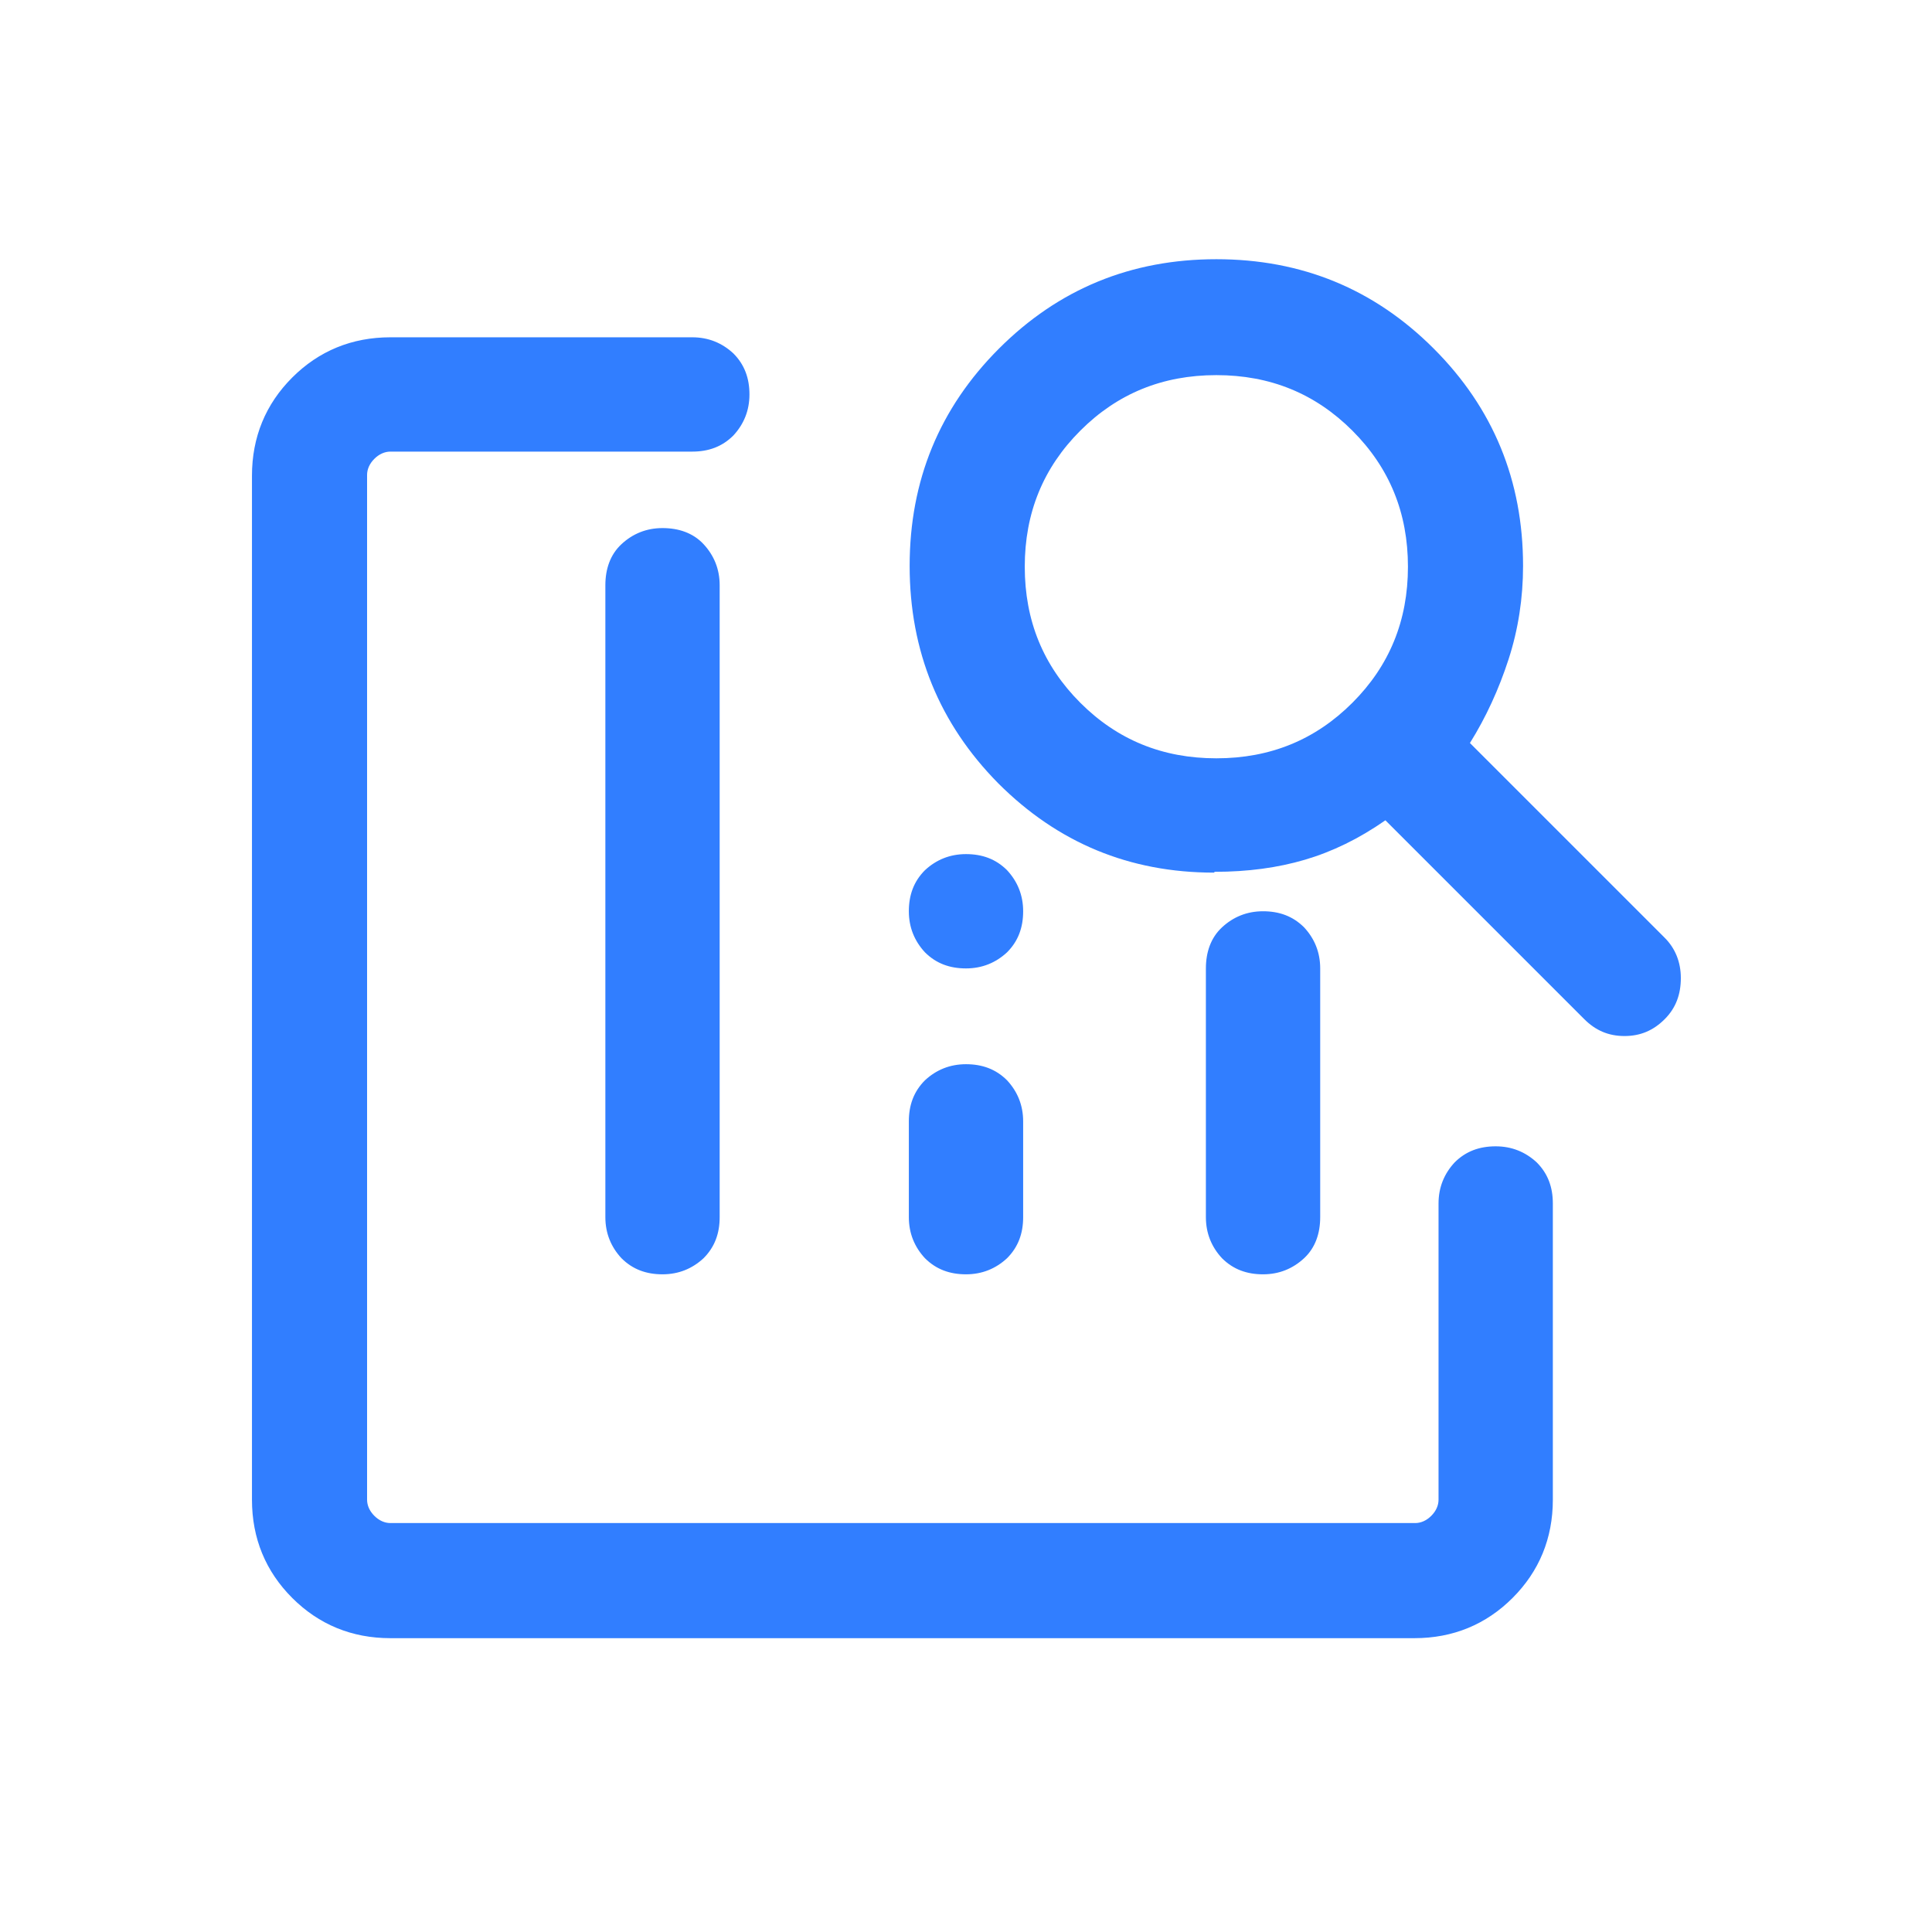
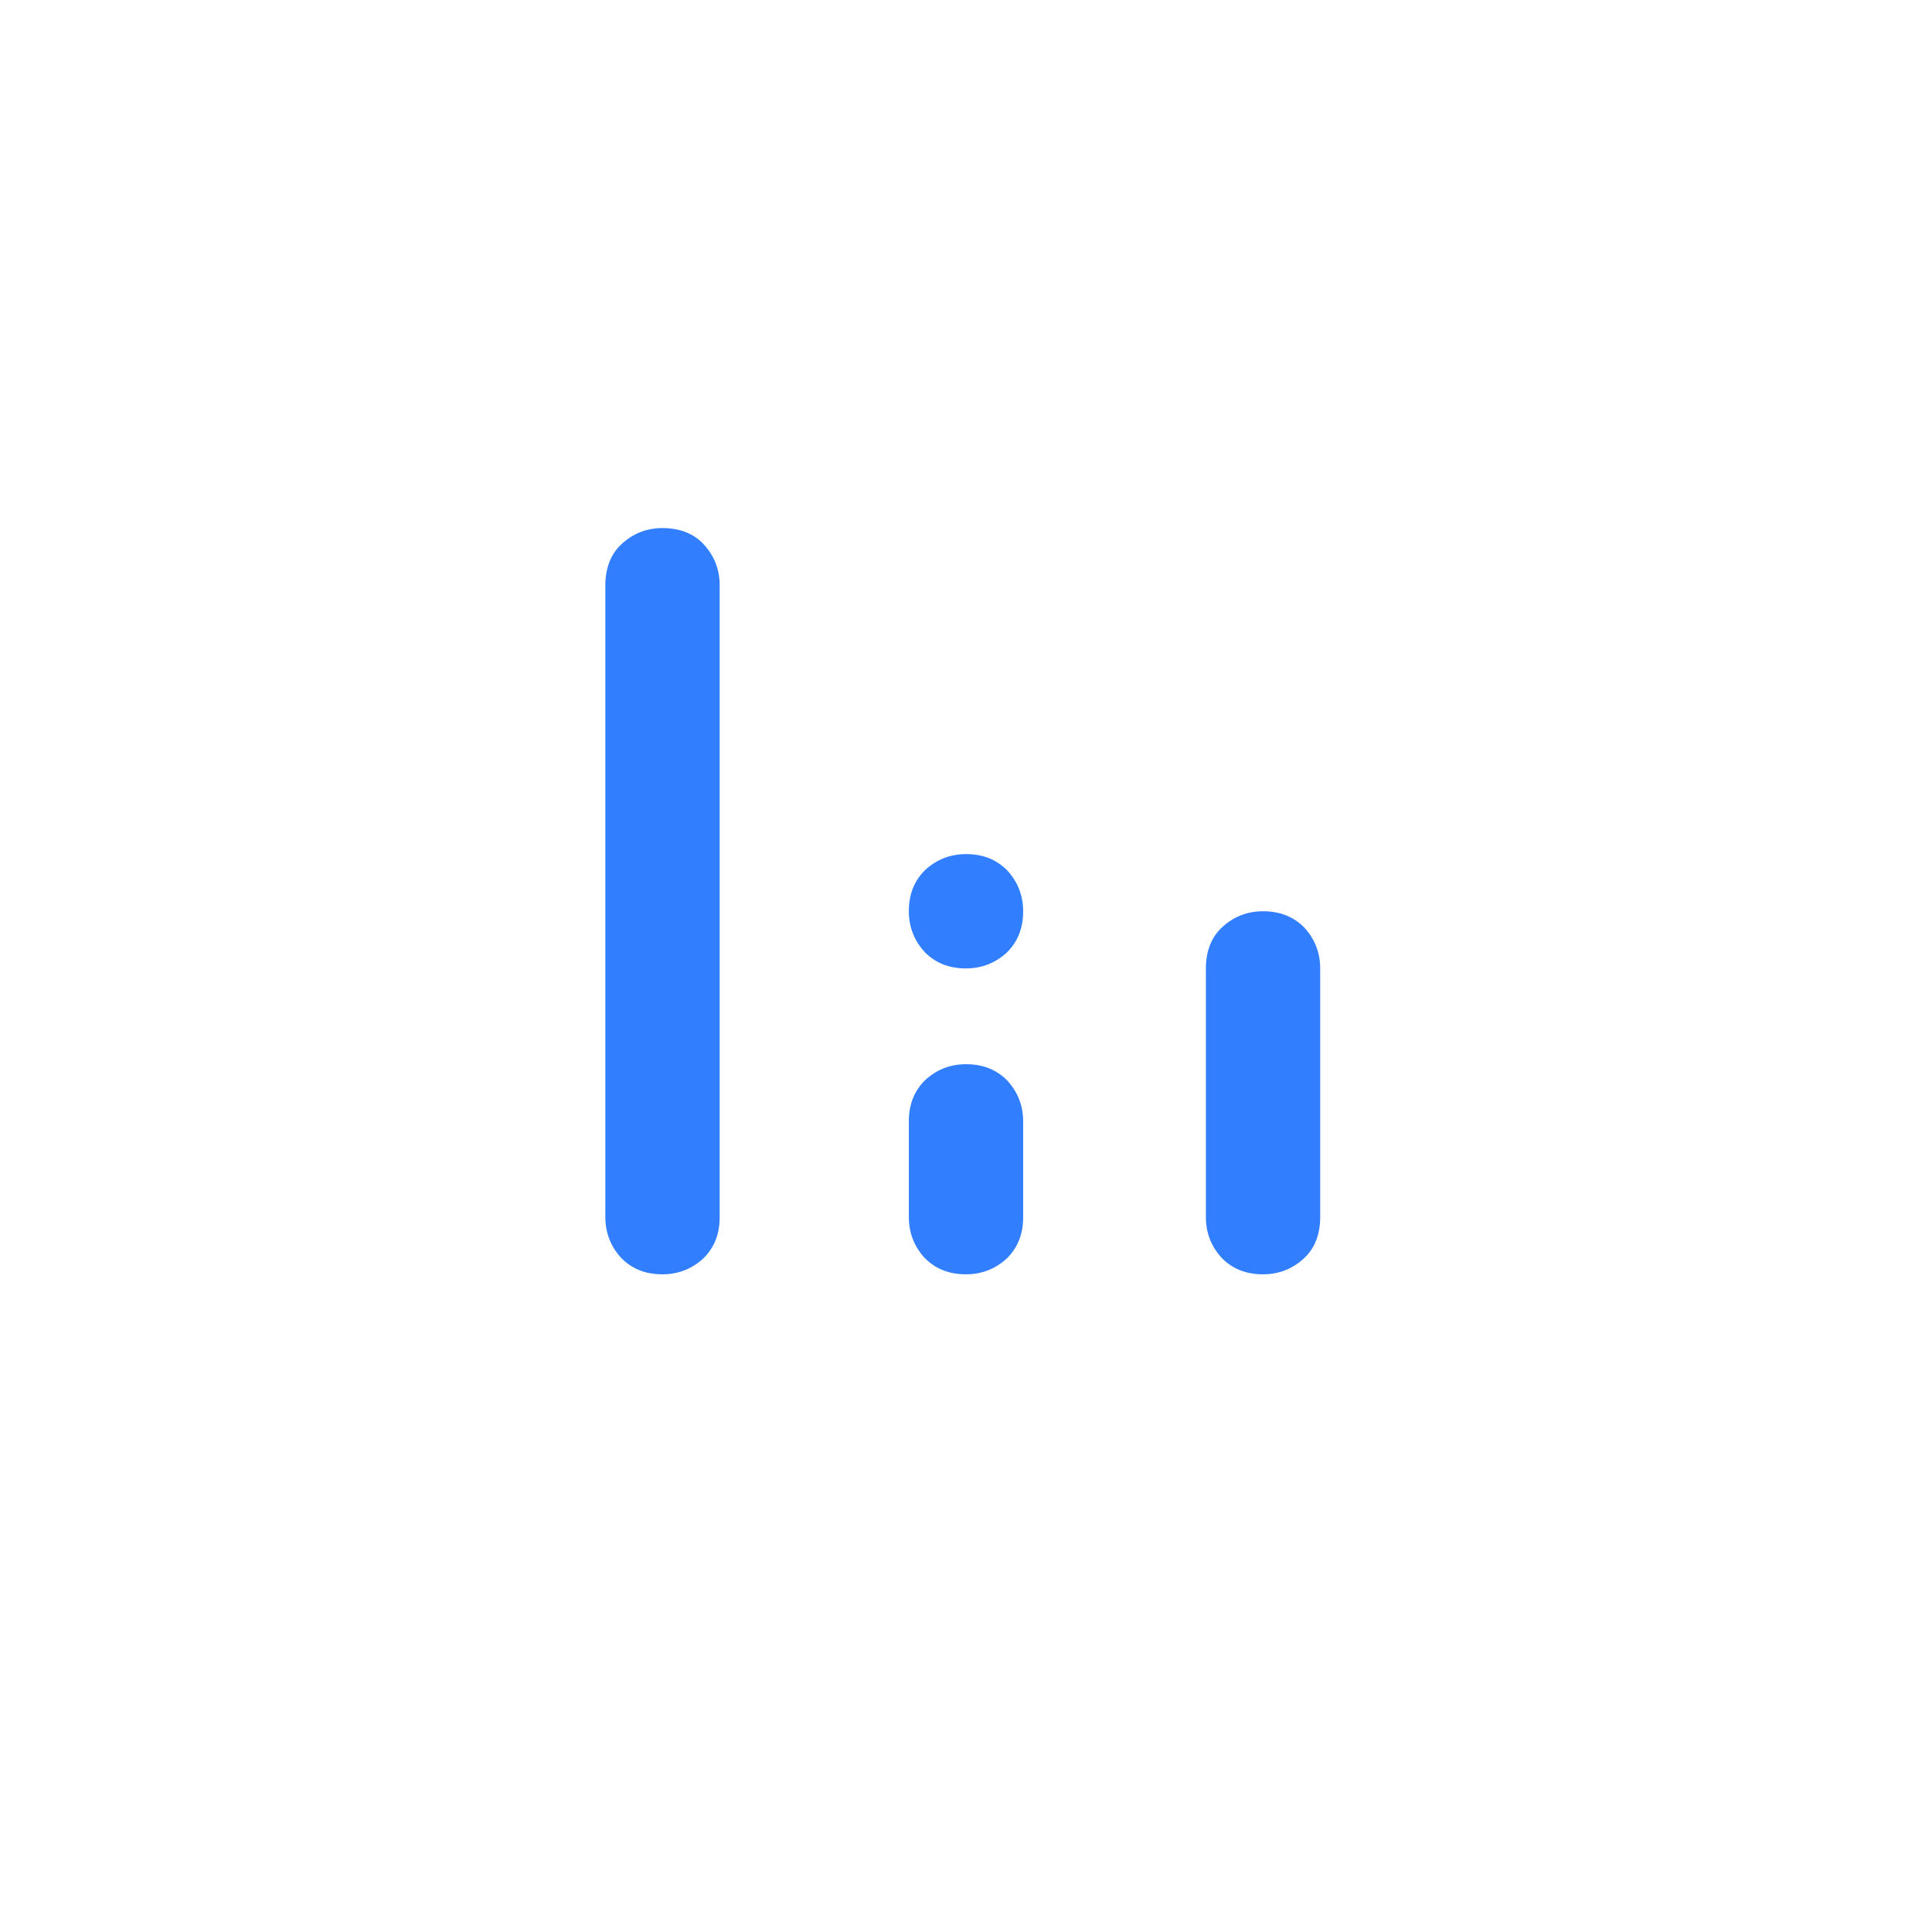
<svg xmlns="http://www.w3.org/2000/svg" id="Capa_1" viewBox="0 0 24 24">
  <defs>
    <style>
      .cls-1 {
        fill: #317eff;
      }
    </style>
  </defs>
  <path class="cls-1" d="M15.69,11.32c-.2,0-.37.07-.51.2s-.2.31-.2.51v3.09c0,.2.07.37.2.51.14.14.31.2.51.2s.37-.07.51-.2.2-.31.2-.51v-3.09c0-.2-.07-.37-.2-.51-.14-.14-.31-.2-.51-.2ZM8.23,6.56c-.2,0-.37.07-.51.2s-.2.31-.2.51v7.85c0,.2.07.37.2.51.14.14.31.2.51.2s.37-.07.51-.2c.14-.14.2-.31.2-.51v-7.85c0-.2-.07-.37-.2-.51s-.31-.2-.51-.2ZM12,13.22c-.2,0-.37.07-.51.2-.14.14-.2.31-.2.51v1.19c0,.2.07.37.2.51.14.14.31.2.51.2s.37-.07.51-.2c.14-.14.2-.31.2-.51v-1.19c0-.2-.07-.37-.2-.51-.14-.14-.31-.2-.51-.2ZM12,12.03c.2,0,.37-.07.51-.2.14-.14.2-.31.2-.51s-.07-.37-.2-.51c-.14-.14-.31-.2-.51-.2s-.37.07-.51.2c-.14.14-.2.31-.2.51s.07.37.2.51c.14.14.31.2.51.2Z" />
-   <path class="cls-1" d="M4.85,20.35c-.48,0-.89-.17-1.22-.5s-.5-.74-.5-1.22V5.91c0-.48.17-.89.5-1.22s.74-.5,1.22-.5h3.75c.2,0,.37.07.51.2.14.14.2.31.2.51s-.07.37-.2.51c-.14.14-.31.2-.51.2h-3.75c-.07,0-.14.03-.2.09-.06.06-.09.13-.09.2v12.73c0,.07.03.14.09.2.06.06.13.09.2.09h12.73c.07,0,.14-.03.2-.09.06-.06.09-.13.09-.2v-3.68c0-.2.07-.37.2-.51.14-.14.31-.2.51-.2.2,0,.37.07.51.2.14.14.2.31.2.51v3.68c0,.48-.17.89-.5,1.22s-.74.5-1.22.5H4.85ZM15.08,10.84c-1.05,0-1.94-.37-2.68-1.11-.73-.74-1.1-1.64-1.1-2.7s.37-1.96,1.11-2.7c.74-.74,1.64-1.11,2.7-1.11s1.96.37,2.7,1.11c.74.74,1.11,1.64,1.11,2.7,0,.4-.06.79-.18,1.16-.12.37-.28.72-.48,1.04l2.42,2.42c.13.13.2.3.2.5,0,.2-.06.37-.2.51s-.3.21-.5.21-.36-.07-.5-.21l-2.47-2.47c-.33.23-.66.39-1,.49-.34.1-.71.15-1.12.15ZM15.11,9.42c.67,0,1.23-.23,1.69-.69s.69-1.02.69-1.69-.23-1.23-.69-1.69-1.02-.69-1.69-.69-1.23.23-1.69.69-.69,1.02-.69,1.69.23,1.23.69,1.69,1.02.69,1.69.69Z" />
</svg>